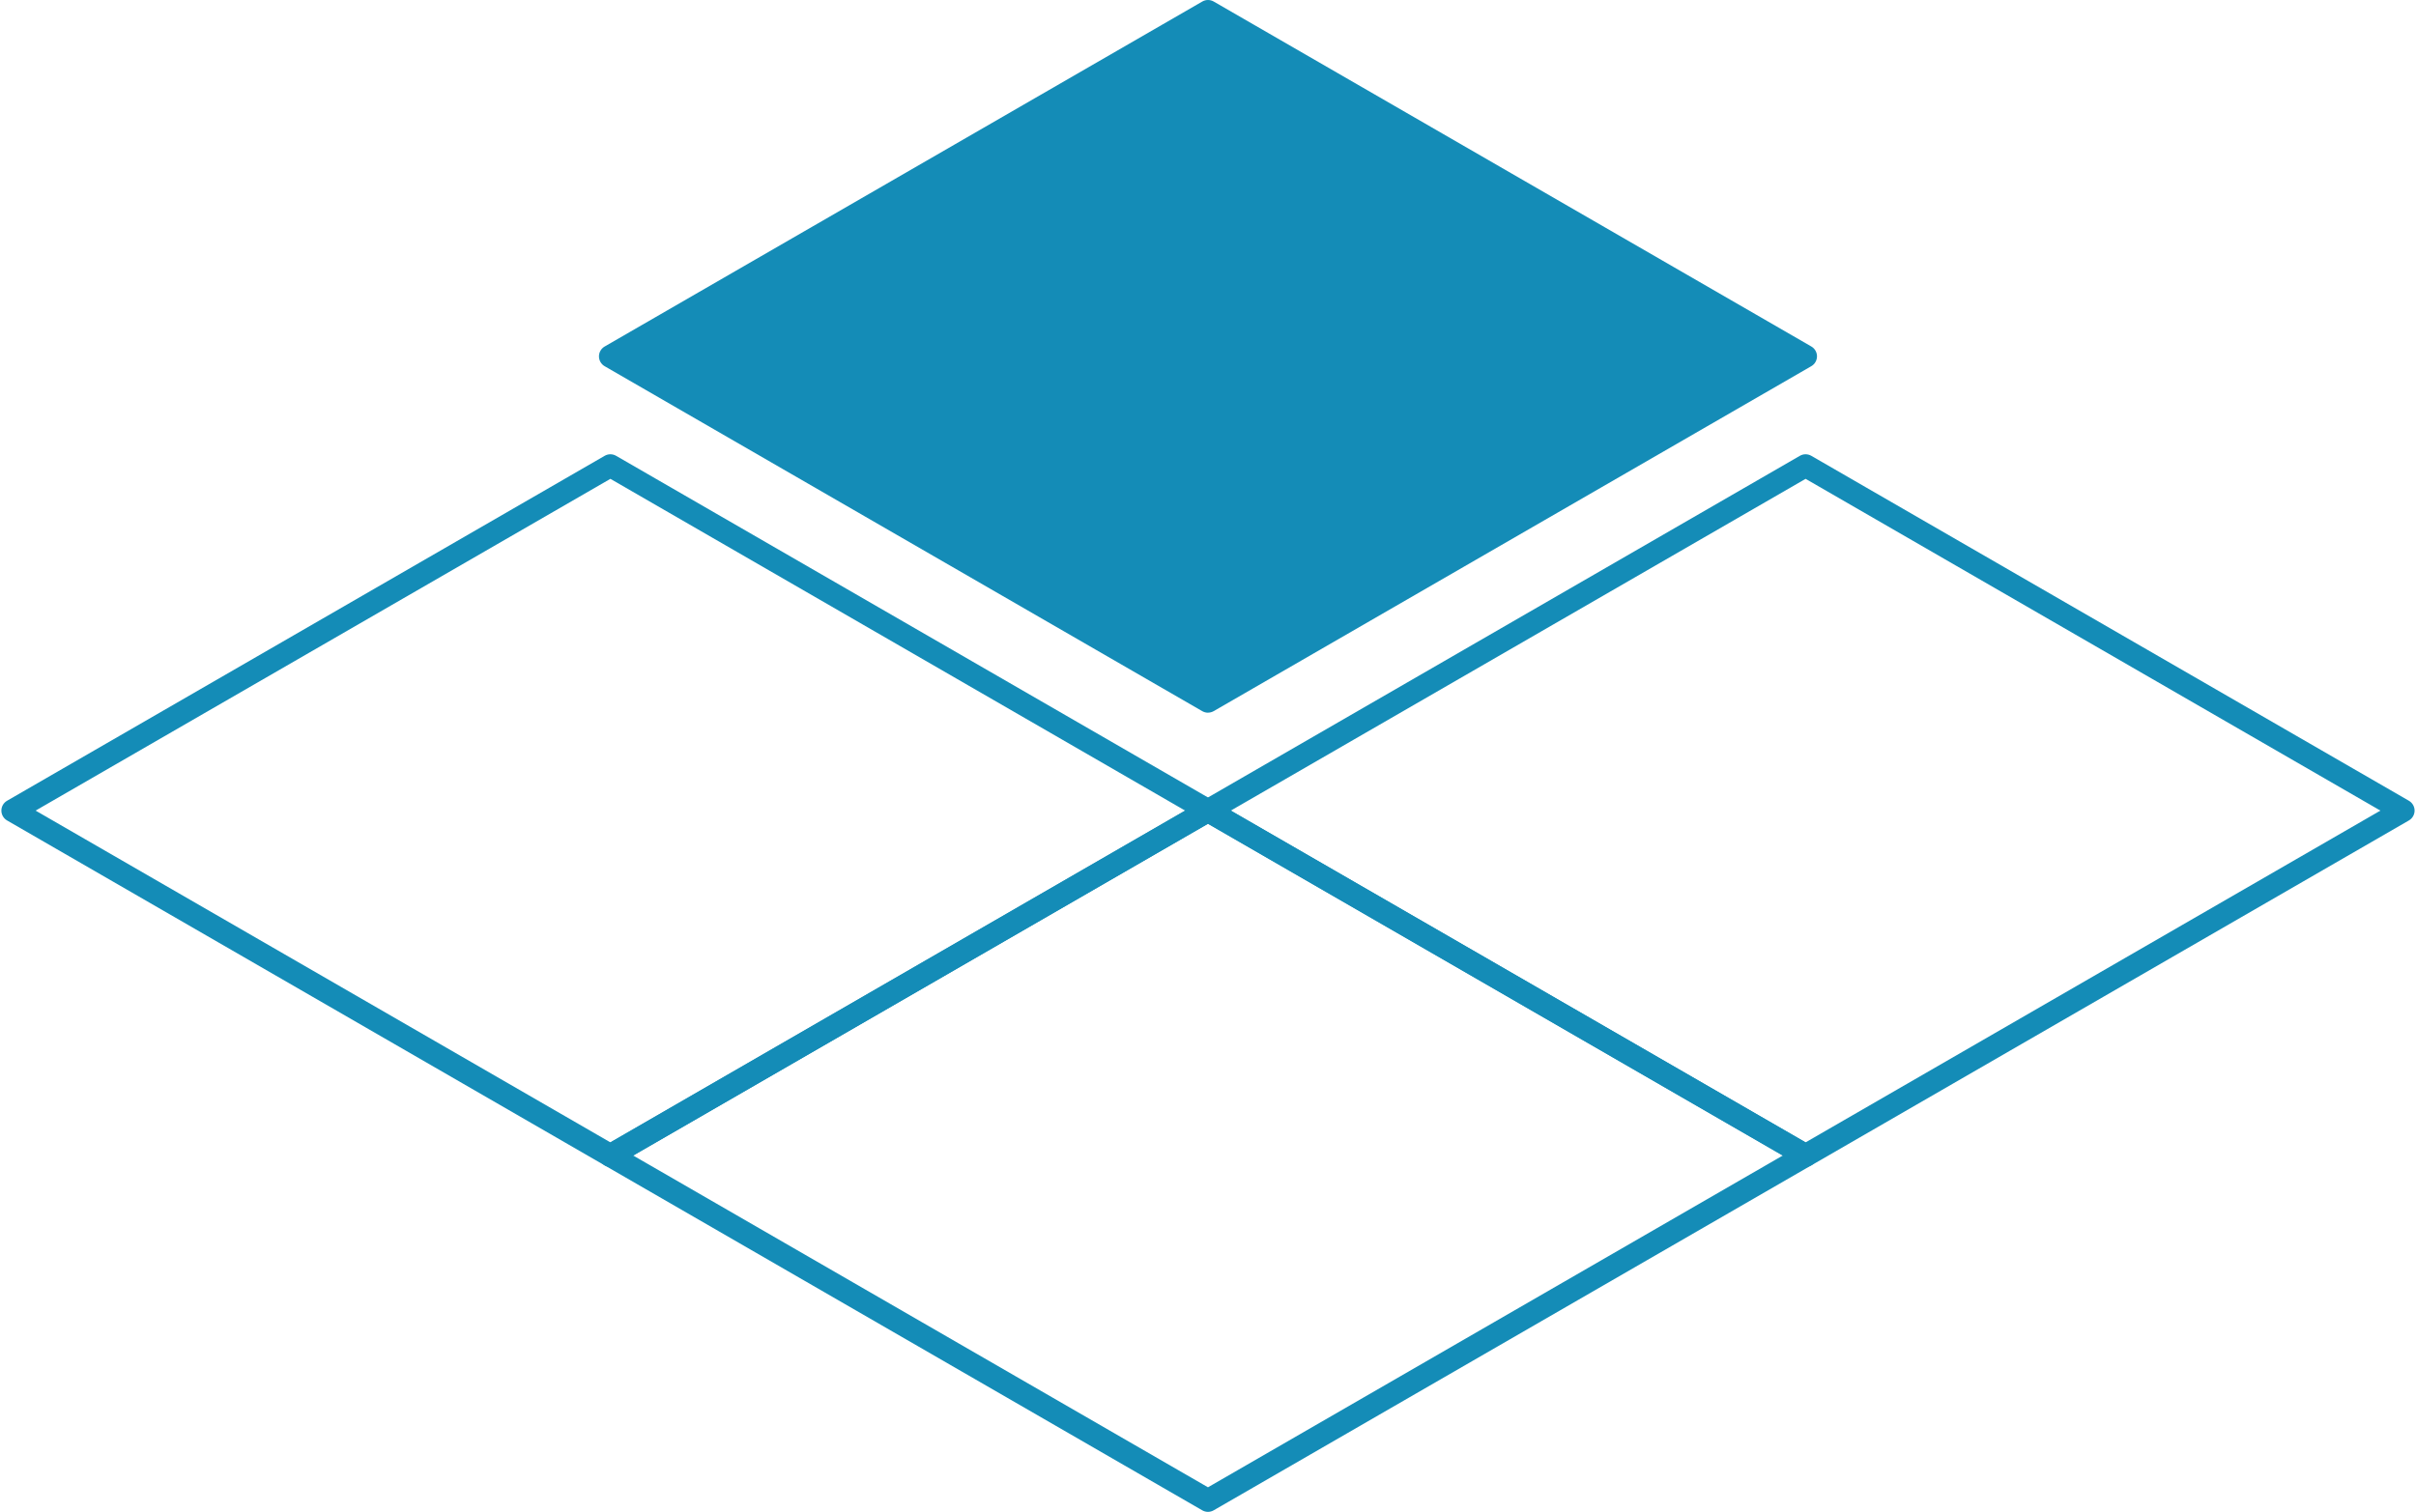
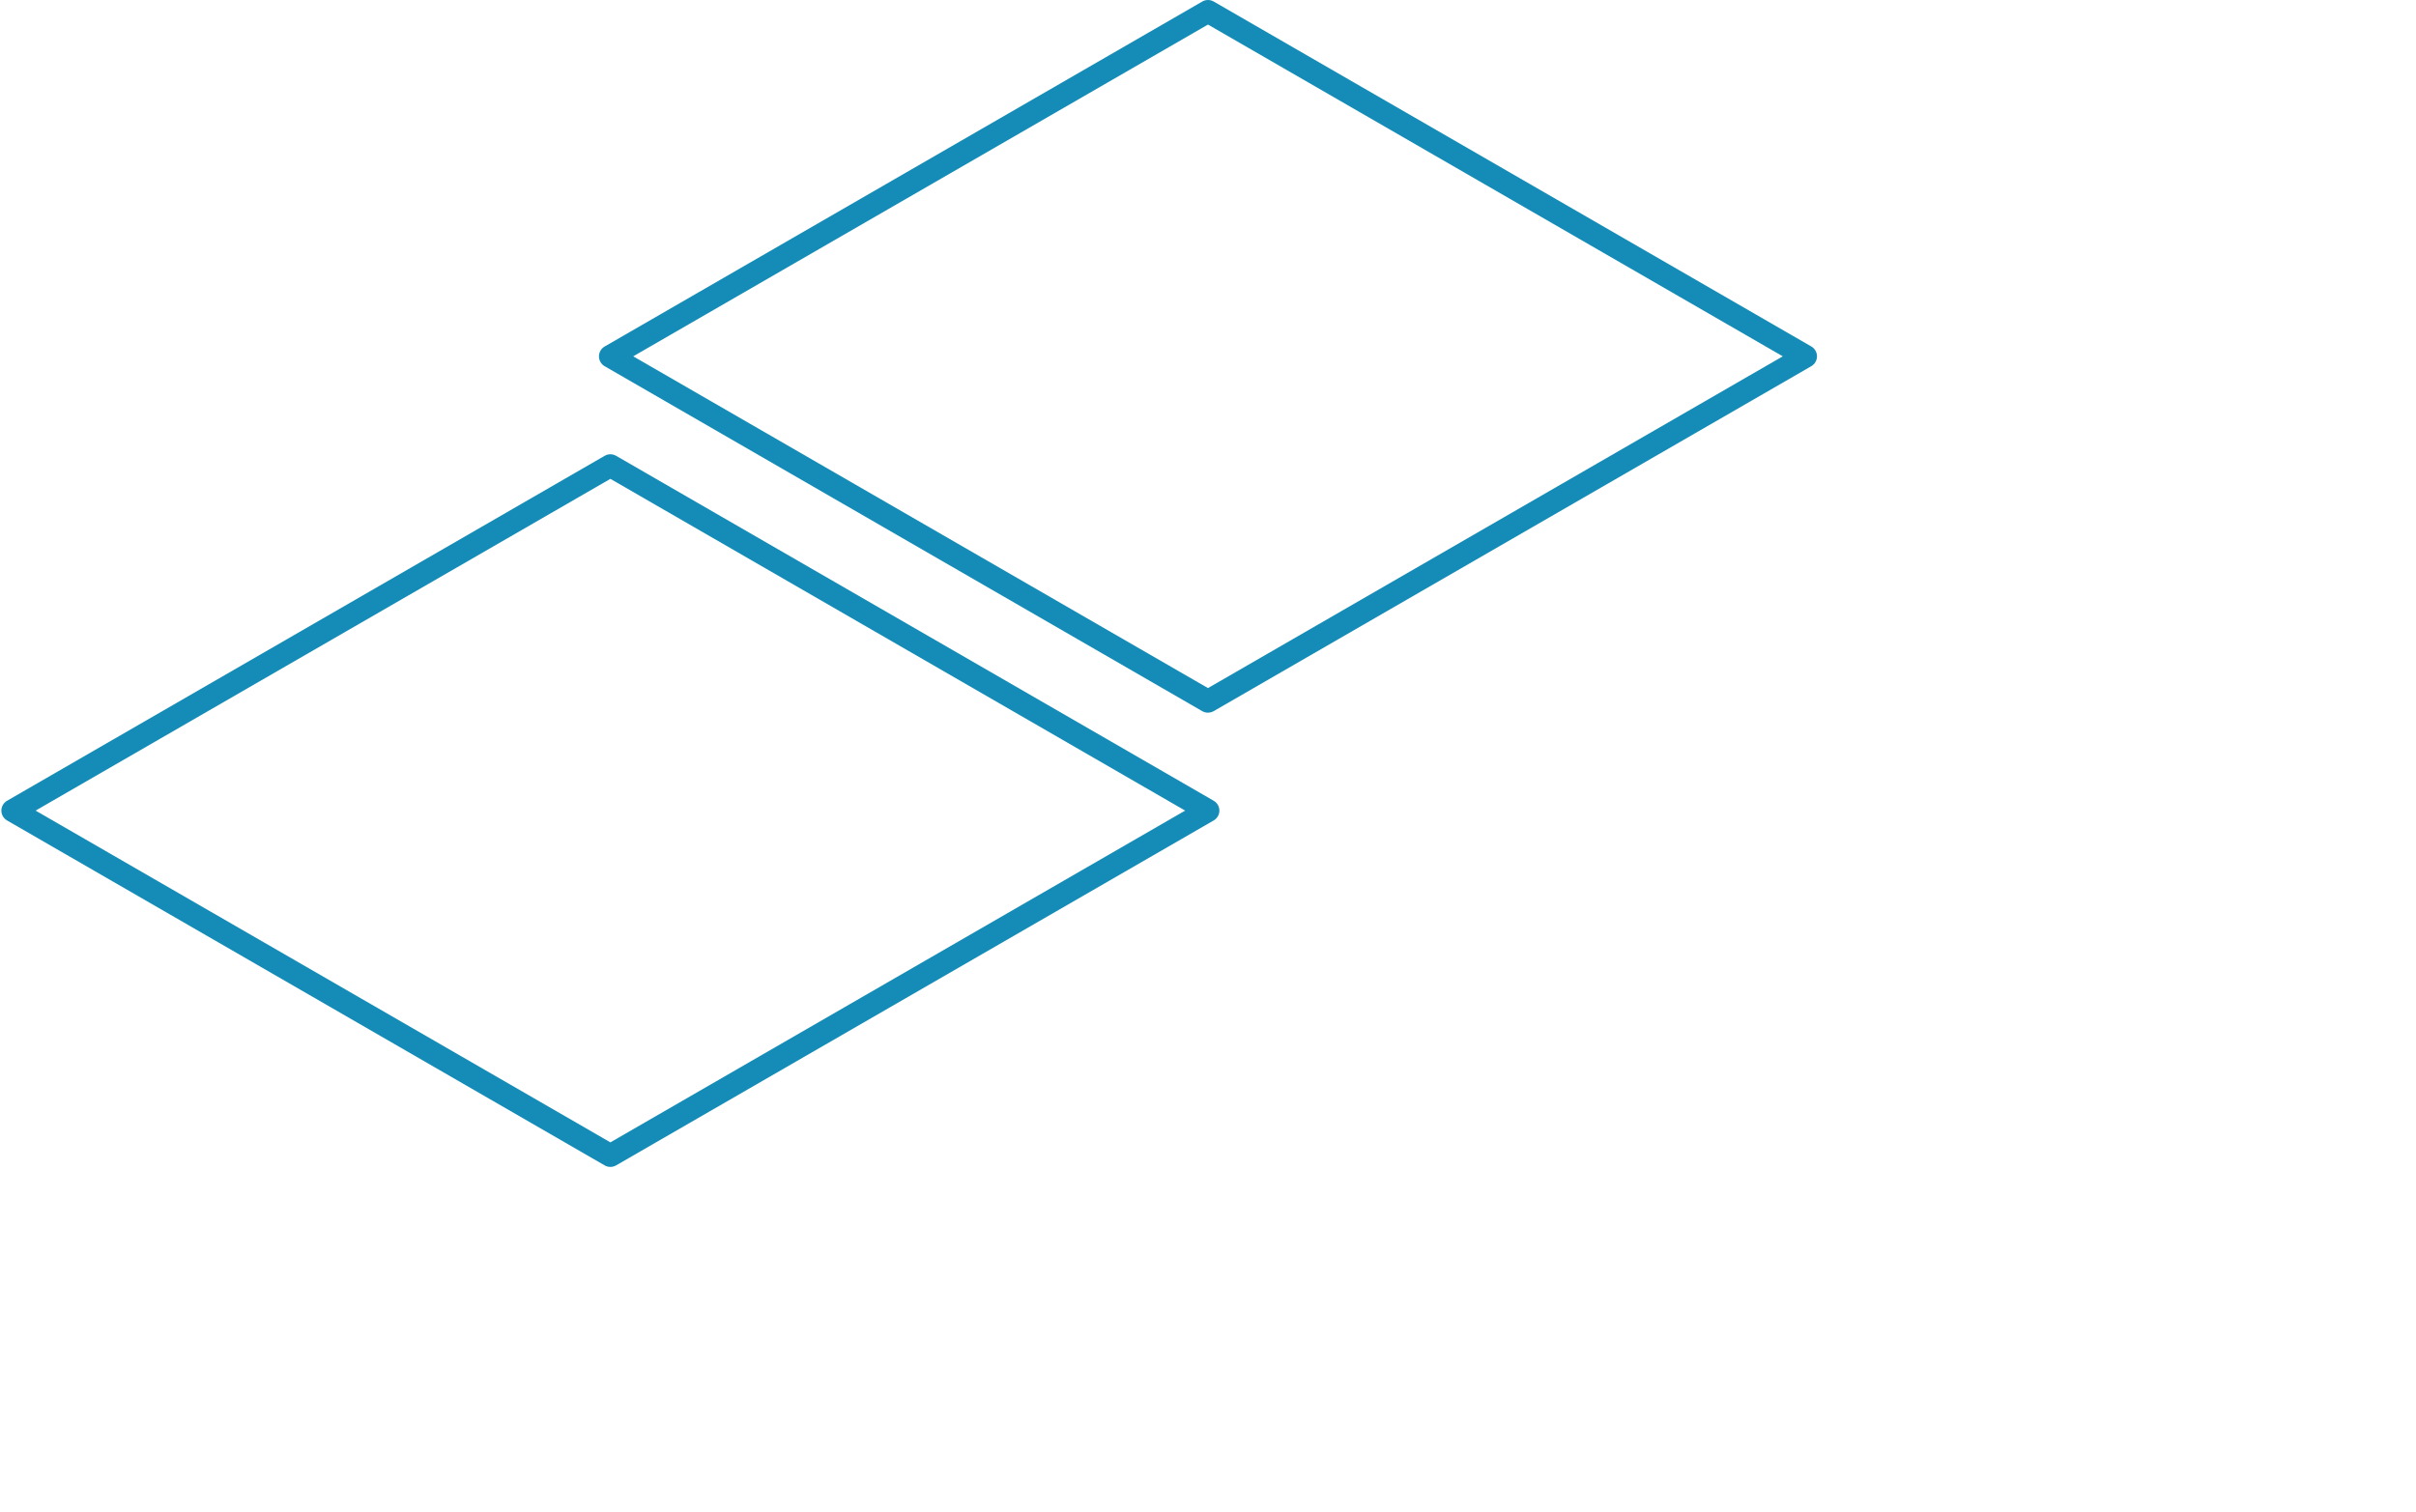
<svg xmlns="http://www.w3.org/2000/svg" width="663" height="415" xml:space="preserve" overflow="hidden">
  <g>
-     <path d="M331.495 415C330.956 415 330.416 414.86 329.926 414.58L165.937 319.897C164.967 319.338 164.368 318.309 164.368 317.19 164.368 316.071 164.967 315.042 165.937 314.482L329.926 219.799C330.896 219.239 332.084 219.239 333.054 219.799L497.043 314.482C498.013 315.042 498.612 316.071 498.612 317.19 498.612 318.309 498.013 319.338 497.043 319.897L333.054 414.58C332.564 414.86 332.025 415 331.485 415ZM173.769 317.19 331.495 408.256 489.231 317.19 331.495 226.123 173.769 317.19Z" fill="#148CB7" />
-     <path d="M495.495 320.317C494.955 320.317 494.416 320.177 493.926 319.897L329.936 225.214C328.967 224.654 328.368 223.625 328.368 222.506 328.368 221.387 328.967 220.358 329.936 219.799L493.926 125.115C494.895 124.556 496.084 124.556 497.053 125.115L661.043 219.799C662.012 220.358 662.612 221.387 662.612 222.506 662.612 223.625 662.012 224.654 661.043 225.214L497.053 319.897C496.564 320.177 496.024 320.317 495.485 320.317ZM337.759 222.506 495.495 313.573 653.23 222.506 495.495 131.44 337.759 222.506Z" fill="#148CB7" />
-     <path d="M495.495 97.81 331.495 192.494 167.505 97.81 331.495 3.127 495.495 97.81Z" fill="#148CB7" fill-rule="evenodd" />
    <path d="M331.495 195.631C330.956 195.631 330.416 195.491 329.926 195.211L165.937 100.528C164.967 99.969 164.368 98.939 164.368 97.82 164.368 96.701 164.967 95.672 165.937 95.113L329.936 0.42C330.906-0.14 332.094-0.14 333.064 0.42L497.053 95.103C498.023 95.662 498.622 96.692 498.622 97.81 498.622 98.929 498.023 99.959 497.053 100.518L333.064 195.201C332.574 195.481 332.035 195.621 331.495 195.621ZM173.769 97.81 331.495 188.877 489.231 97.81 331.495 6.744 173.769 97.81Z" fill="#148CB7" />
    <path d="M167.505 320.317C166.966 320.317 166.426 320.177 165.937 319.897L1.947 225.214C0.978 224.654 0.378 223.625 0.378 222.506 0.378 221.387 0.978 220.358 1.947 219.799L165.937 125.115C166.906 124.556 168.095 124.556 169.064 125.115L333.054 219.799C334.023 220.358 334.622 221.387 334.622 222.506 334.622 223.625 334.023 224.654 333.054 225.214L169.064 319.897C168.574 320.177 168.035 320.317 167.495 320.317ZM9.77 222.506 167.505 313.573 325.231 222.506 167.505 131.44 9.77 222.506Z" fill="#148CB7" />
  </g>
</svg>